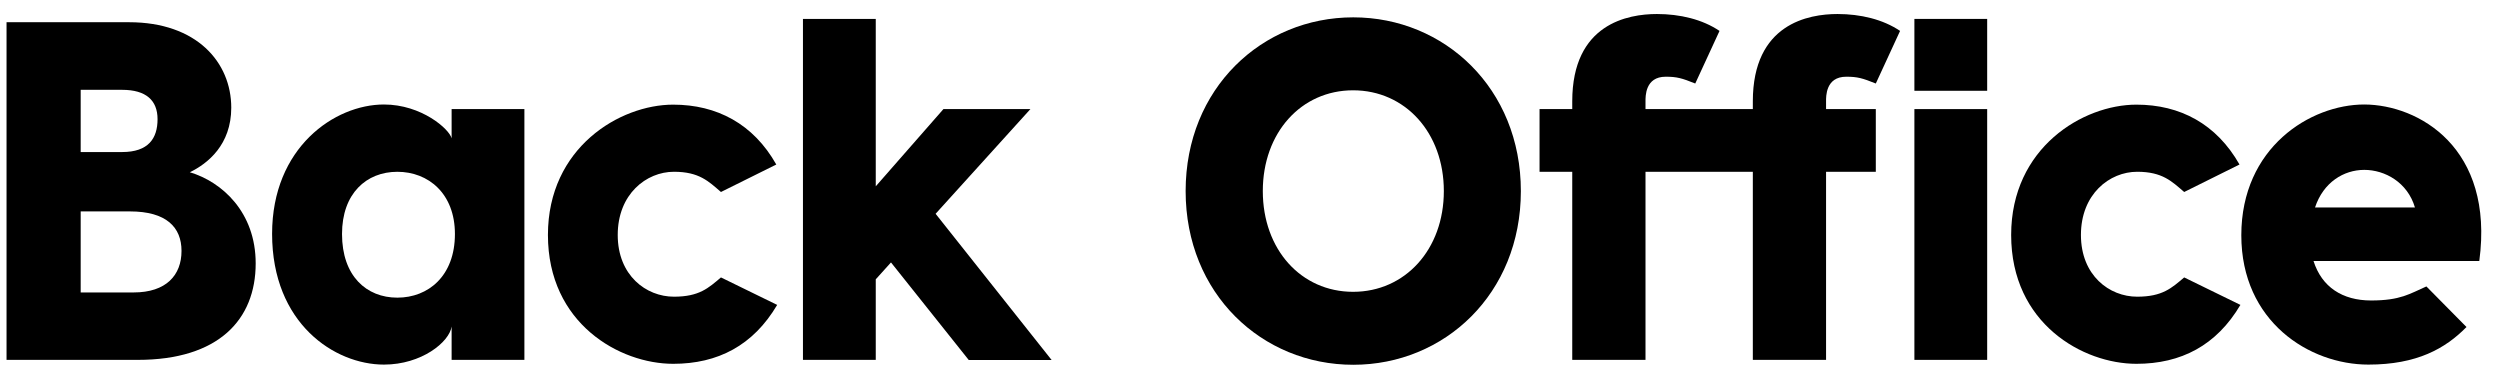
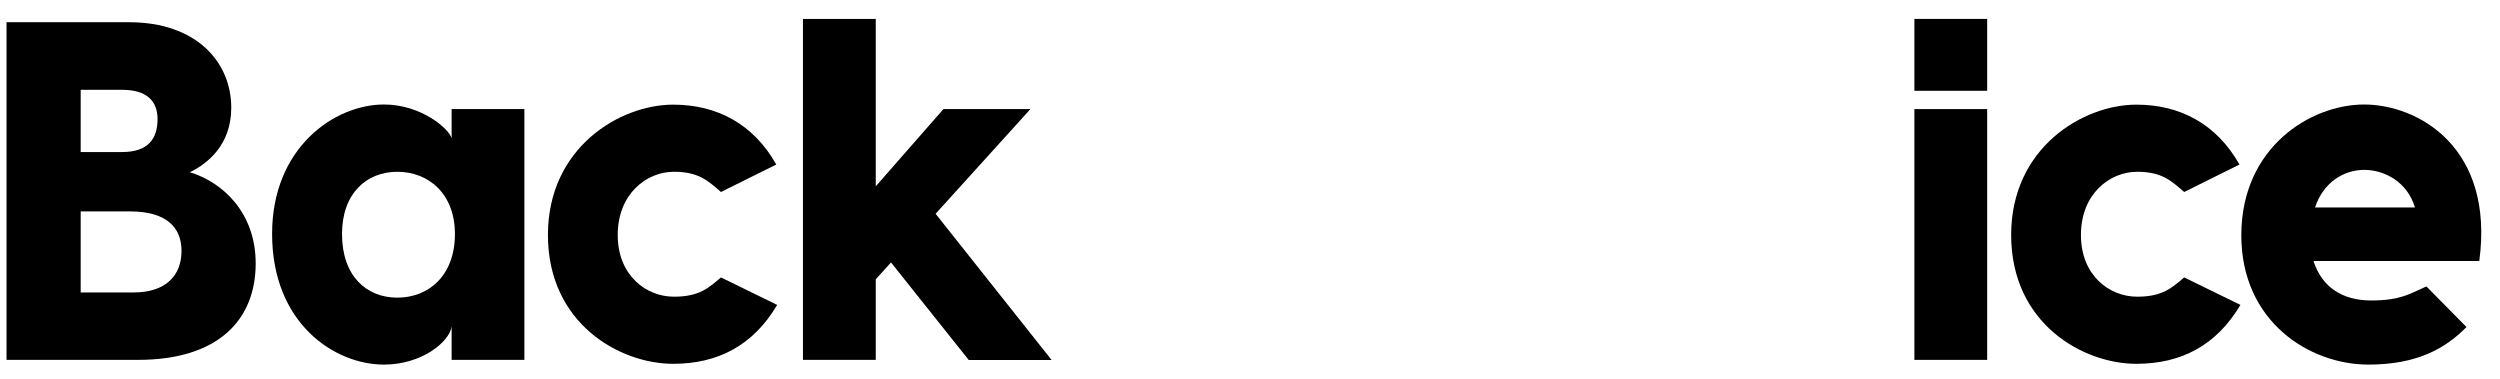
<svg xmlns="http://www.w3.org/2000/svg" width="99" height="15" viewBox="0 0 99 15" fill="none">
  <path d="M10.125 10.43C10.125 12.662 8.651 14.251 5.457 14.251H0.259V0.88H5.111C7.791 0.88 9.158 2.469 9.158 4.264C9.158 5.733 8.227 6.477 7.517 6.821C8.794 7.203 10.125 8.404 10.125 10.43ZM3.195 3.557V6.021H4.837C5.875 6.021 6.239 5.483 6.239 4.72C6.239 3.976 5.786 3.557 4.837 3.557H3.195ZM7.188 9.936C7.188 8.998 6.586 8.372 5.147 8.372H3.195V11.581H5.29C6.586 11.581 7.188 10.893 7.188 9.936Z" fill="black" />
  <path d="M20.766 4.32V14.251H17.884V12.931C17.794 13.544 16.696 14.438 15.204 14.438C13.252 14.438 10.775 12.812 10.775 9.26C10.775 5.839 13.252 4.138 15.204 4.138C16.696 4.138 17.794 5.114 17.884 5.477V4.32H20.766ZM18.015 9.267C18.015 7.659 16.958 6.803 15.735 6.803C14.511 6.803 13.544 7.659 13.544 9.267C13.544 10.93 14.511 11.787 15.735 11.787C16.958 11.787 18.015 10.93 18.015 9.267Z" fill="black" />
  <path d="M30.741 6.515L28.55 7.603C28.061 7.184 27.691 6.802 26.688 6.802C25.596 6.802 24.462 7.684 24.462 9.304C24.462 10.911 25.59 11.749 26.688 11.749C27.691 11.749 28.055 11.405 28.55 10.986L30.776 12.074C29.827 13.681 28.425 14.407 26.658 14.407C24.545 14.407 21.698 12.818 21.698 9.304C21.698 5.845 24.545 4.144 26.658 4.144C28.389 4.144 29.833 4.907 30.741 6.515Z" fill="black" />
  <path d="M35.283 10.392L34.68 11.061V14.251H31.797V0.749H34.68V7.378L37.36 4.32H40.804L37.05 8.466L41.645 14.257H38.363L35.283 10.392Z" fill="black" />
-   <path d="M60.226 7.566C60.226 11.637 57.2 14.445 53.589 14.445C49.977 14.445 46.951 11.637 46.951 7.566C46.951 3.495 49.977 0.687 53.589 0.687C57.194 0.687 60.226 3.495 60.226 7.566ZM57.176 7.566C57.176 5.252 55.642 3.576 53.583 3.576C51.523 3.576 50.007 5.258 50.007 7.566C50.007 9.88 51.523 11.556 53.583 11.556C55.642 11.556 57.176 9.88 57.176 7.566Z" fill="black" />
-   <path d="M72.312 4.013V4.32H74.282V6.803H72.312V14.251H69.412V6.803H65.162V14.251H62.261V6.803H60.966V4.32H62.261V4.013C62.261 0.937 64.469 0.555 65.615 0.555C66.529 0.555 67.418 0.768 68.093 1.224L67.132 3.307C66.6 3.094 66.403 3.038 65.962 3.038C65.144 3.038 65.162 3.82 65.162 4.013V4.32H69.412V4.013C69.412 0.937 71.62 0.555 72.766 0.555C73.679 0.555 74.569 0.768 75.243 1.224L74.282 3.307C73.751 3.094 73.554 3.038 73.112 3.038C72.294 3.038 72.312 3.82 72.312 4.013Z" fill="black" />
  <path d="M78.692 3.595H75.81V0.749H78.692V3.595ZM78.692 14.251H75.81V4.32H78.692V14.251Z" fill="black" />
  <path d="M88.684 6.515L86.494 7.603C86.004 7.184 85.634 6.802 84.632 6.802C83.539 6.802 82.405 7.684 82.405 9.304C82.405 10.911 83.533 11.749 84.632 11.749C85.634 11.749 85.998 11.405 86.494 10.986L88.72 12.074C87.771 13.681 86.368 14.407 84.602 14.407C82.489 14.407 79.642 12.818 79.642 9.304C79.642 5.845 82.489 4.144 84.602 4.144C86.333 4.144 87.771 4.907 88.684 6.515Z" fill="black" />
  <path d="M98.18 10.336H91.615C91.943 11.368 92.761 11.899 93.895 11.899C95.065 11.899 95.429 11.63 96.085 11.343L97.673 12.95C96.832 13.807 95.704 14.438 93.788 14.438C91.454 14.438 88.756 12.737 88.756 9.317C88.756 5.839 91.49 4.138 93.626 4.138C95.775 4.145 98.783 5.846 98.18 10.336ZM91.675 8.216H95.632C95.339 7.222 94.444 6.727 93.626 6.727C92.809 6.727 92.003 7.222 91.675 8.216Z" fill="black" />
</svg>